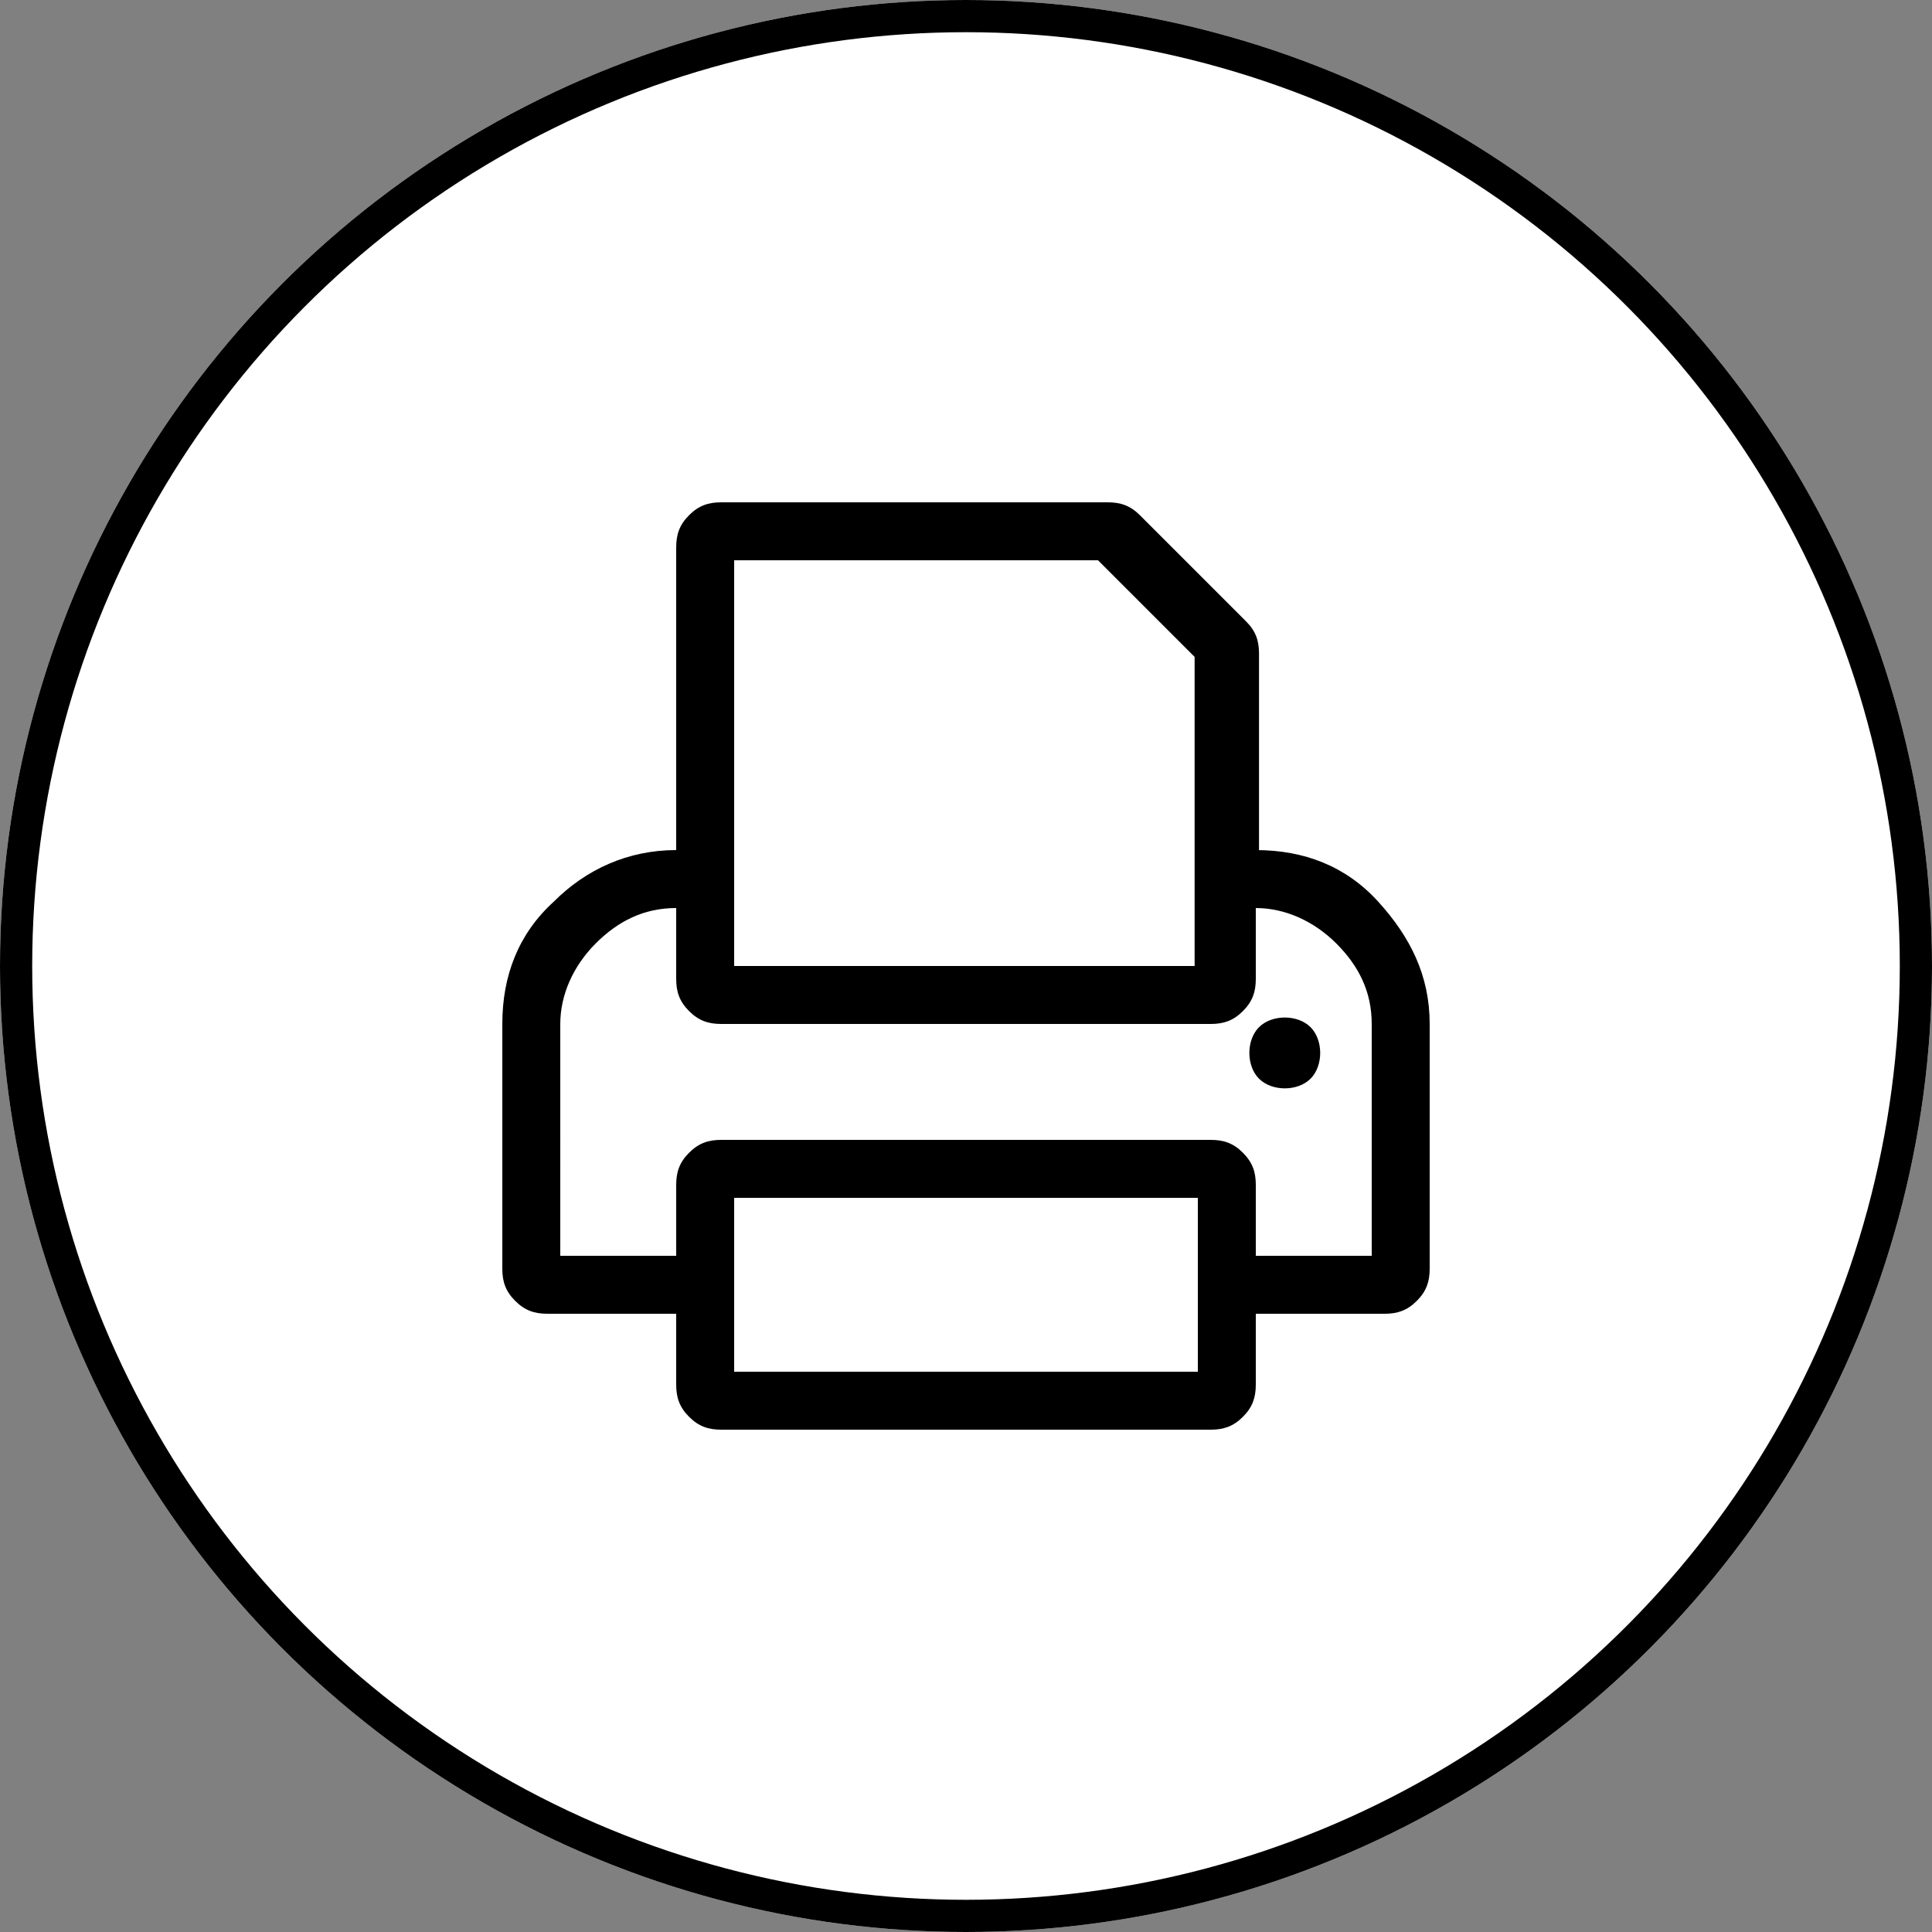
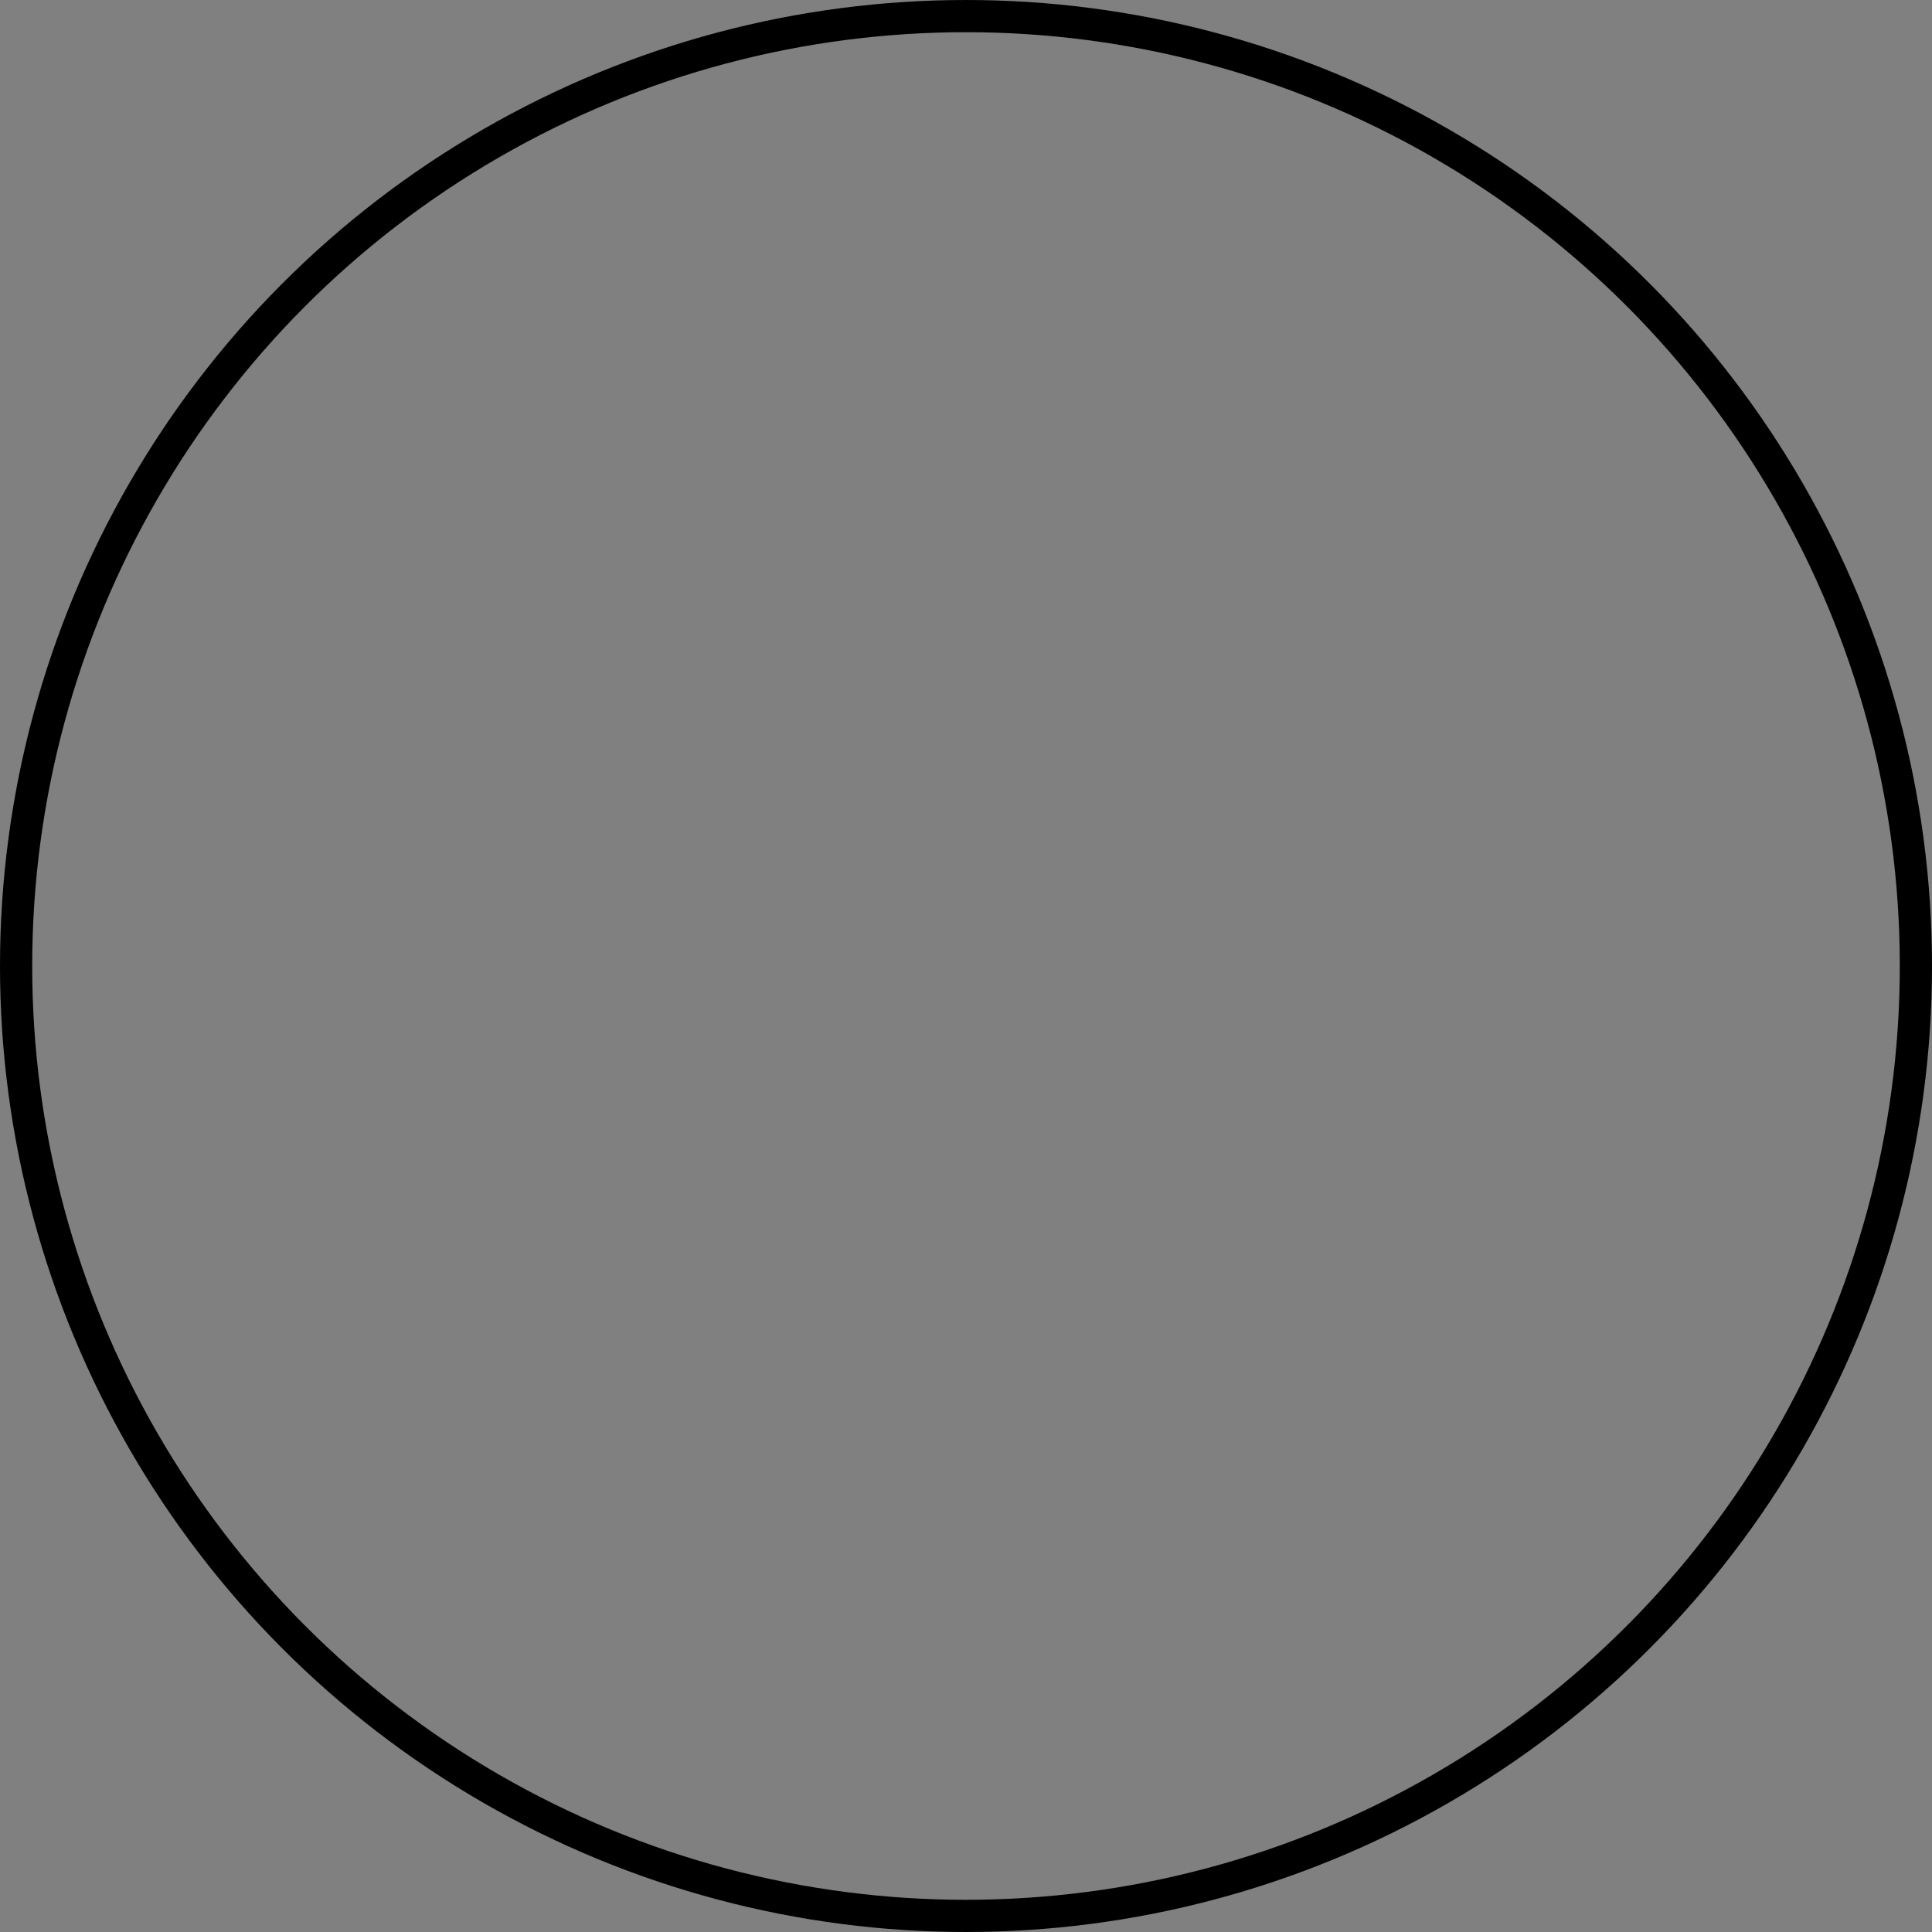
<svg xmlns="http://www.w3.org/2000/svg" xmlns:ns1="http://sodipodi.sourceforge.net/DTD/sodipodi-0.dtd" xmlns:ns2="http://www.inkscape.org/namespaces/inkscape" version="1.1" id="Ebene_1" x="0px" y="0px" viewBox="0 0 60 60" style="enable-background:new 0 0 60 60;" xml:space="preserve" ns1:docname="print_black.svg" ns2:version="0.92.4 (5da689c313, 2019-01-14)">
  <rect x="0" y="0" width="60" height="60" fill="#808080" stroke="none" />
  <defs id="defs16" />
  <ns1:namedview pagecolor="#ffffff" bordercolor="#666666" borderopacity="1" objecttolerance="10" gridtolerance="10" guidetolerance="10" ns2:pageopacity="0" ns2:pageshadow="2" ns2:window-width="1341" ns2:window-height="784" id="namedview14" showgrid="false" ns2:zoom="3.9333333" ns2:cx="30.508475" ns2:cy="30" ns2:window-x="0" ns2:window-y="690" ns2:window-maximized="0" ns2:current-layer="Ebene_1" />
  <style type="text/css" id="style2">
	.st0{fill:#FFFFFF;}
	.st1{fill:none;stroke:#000000;}
	.st2{fill:#E94E1B;}
</style>
  <g id="Ellipse_31" transform="translate(798 685)">
-     <circle class="st0" cx="-768" cy="-655" r="30" id="circle4" />
    <circle class="st1" cx="-768" cy="-655" r="29.5" id="circle6" />
  </g>
  <g id="g11" style="fill:#000000;fill-opacity:1.0">
-     <path class="st2" d="M39,26.4c1.5,0,2.8,0.5,3.8,1.6s1.6,2.3,1.6,3.8v7.6c0,0.4-0.1,0.7-0.4,1s-0.6,0.4-1,0.4h-4V43   c0,0.4-0.1,0.7-0.4,1s-0.6,0.4-1,0.4H22.4c-0.4,0-0.7-0.1-1-0.4c-0.3-0.3-0.4-0.6-0.4-1v-2.2h-4c-0.4,0-0.7-0.1-1-0.4   c-0.3-0.3-0.4-0.6-0.4-1v-7.6c0-1.5,0.5-2.8,1.6-3.8c1-1,2.3-1.6,3.8-1.6V17c0-0.4,0.1-0.7,0.4-1c0.3-0.3,0.6-0.4,1-0.4h12   c0.4,0,0.7,0.1,1,0.4l3.3,3.3c0.3,0.3,0.4,0.6,0.4,1V26.4z M42.6,39v-7.2c0-1-0.4-1.8-1.1-2.5s-1.6-1.1-2.5-1.1v2.2   c0,0.4-0.1,0.7-0.4,1s-0.6,0.4-1,0.4H22.4c-0.4,0-0.7-0.1-1-0.4c-0.3-0.3-0.4-0.6-0.4-1v-2.2c-1,0-1.8,0.4-2.5,1.1   s-1.1,1.6-1.1,2.5V39H21v-2.2c0-0.4,0.1-0.7,0.4-1c0.3-0.3,0.6-0.4,1-0.4h15.2c0.4,0,0.7,0.1,1,0.4s0.4,0.6,0.4,1V39H42.6z    M22.8,17.4V30h14.3v-9.6l-3-3H22.8z M37.2,42.6v-5.4H22.8v5.4H37.2z M41,32.7c0-0.3-0.1-0.6-0.3-0.8c-0.2-0.2-0.5-0.3-0.8-0.3   s-0.6,0.1-0.8,0.3c-0.2,0.2-0.3,0.5-0.3,0.8s0.1,0.6,0.3,0.8c0.2,0.2,0.5,0.3,0.8,0.3s0.6-0.1,0.8-0.3C40.9,33.3,41,33,41,32.7z" id="path9" style="fill:#000000;fill-opacity:1.0" />
-   </g>
+     </g>
</svg>